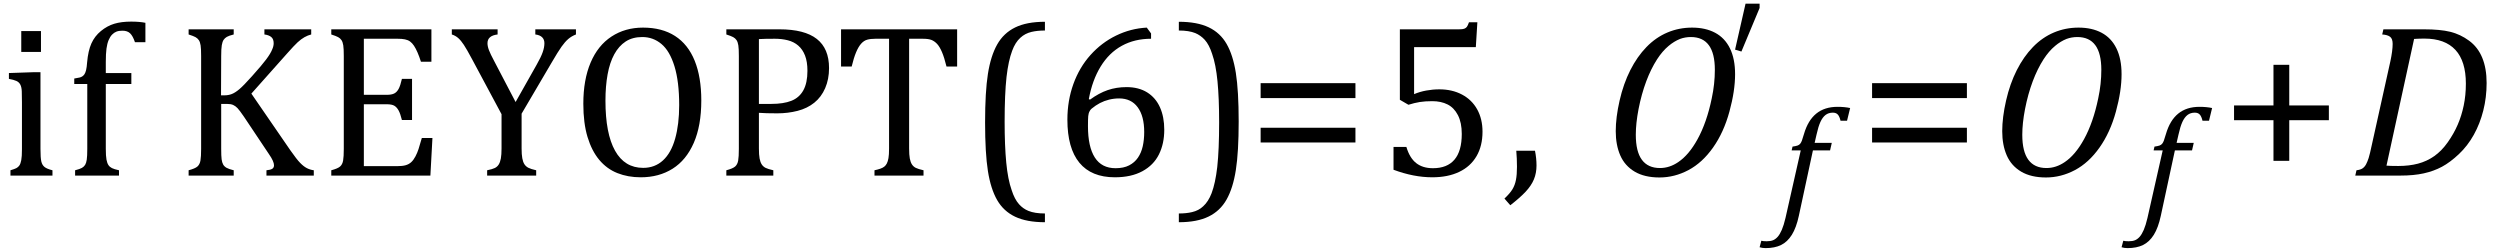
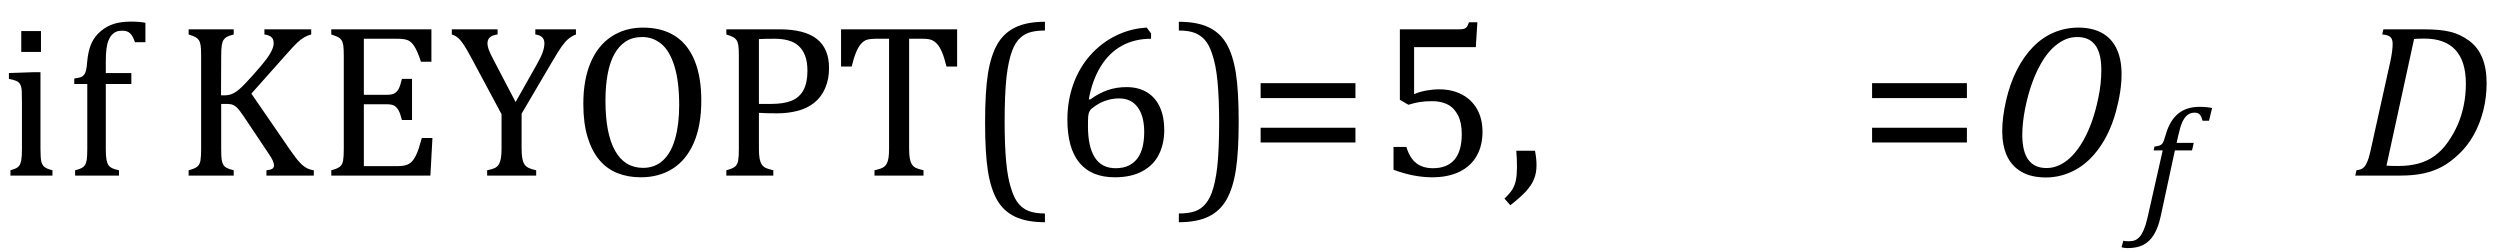
<svg xmlns="http://www.w3.org/2000/svg" stroke-dasharray="none" shape-rendering="auto" font-family="'Dialog'" width="227.813" text-rendering="auto" fill-opacity="1" contentScriptType="text/ecmascript" color-interpolation="auto" color-rendering="auto" preserveAspectRatio="xMidYMid meet" font-size="12" fill="black" stroke="black" image-rendering="auto" stroke-miterlimit="10" zoomAndPan="magnify" version="1.0" stroke-linecap="square" stroke-linejoin="miter" contentStyleType="text/css" font-style="normal" height="23" stroke-width="1" stroke-dashoffset="0" font-weight="normal" stroke-opacity="1" y="-7">
  <defs id="genericDefs" />
  <g>
    <g text-rendering="optimizeLegibility" transform="translate(0,16)" color-rendering="optimizeQuality" color-interpolation="linearRGB" image-rendering="optimizeQuality">
      <path d="M3.734 -13.172 L3.734 -11.266 L1.938 -11.266 L1.938 -13.172 L3.734 -13.172 ZM0.953 -0.484 Q1.328 -0.594 1.492 -0.68 Q1.656 -0.766 1.766 -0.922 Q1.875 -1.078 1.938 -1.406 Q2 -1.734 2 -2.406 L2 -6.672 Q2 -7.297 1.984 -7.68 Q1.969 -8.062 1.852 -8.289 Q1.734 -8.516 1.492 -8.625 Q1.25 -8.734 0.812 -8.812 L0.812 -9.344 L3.094 -9.422 L3.688 -9.422 L3.688 -2.438 Q3.688 -1.609 3.766 -1.281 Q3.844 -0.953 4.062 -0.781 Q4.281 -0.609 4.781 -0.484 L4.781 0 L0.953 0 L0.953 -0.484 ZM11.969 -8.344 L9.641 -8.344 L9.641 -2.438 Q9.641 -1.781 9.703 -1.453 Q9.766 -1.125 9.883 -0.953 Q10 -0.781 10.203 -0.68 Q10.406 -0.578 10.844 -0.484 L10.844 0 L6.844 0 L6.844 -0.484 Q7.281 -0.594 7.469 -0.703 Q7.656 -0.812 7.758 -0.977 Q7.859 -1.141 7.906 -1.453 Q7.953 -1.766 7.953 -2.438 L7.953 -8.344 L6.766 -8.344 L6.766 -8.844 Q7.141 -8.906 7.266 -8.938 Q7.391 -8.969 7.5 -9.039 Q7.609 -9.109 7.695 -9.234 Q7.781 -9.359 7.844 -9.609 Q7.906 -9.859 7.938 -10.312 Q8.031 -11.375 8.328 -12.039 Q8.625 -12.703 9.195 -13.172 Q9.766 -13.641 10.414 -13.836 Q11.062 -14.031 11.953 -14.031 Q12.719 -14.031 13.25 -13.922 L13.25 -12.156 L12.297 -12.156 Q12.109 -12.719 11.859 -12.961 Q11.609 -13.203 11.156 -13.203 Q10.828 -13.203 10.609 -13.117 Q10.391 -13.031 10.211 -12.844 Q10.031 -12.656 9.898 -12.344 Q9.766 -12.031 9.703 -11.57 Q9.641 -11.109 9.641 -10.359 L9.641 -9.344 L11.969 -9.344 L11.969 -8.344 ZM20.141 -7.312 L20.438 -7.312 Q20.812 -7.312 21.117 -7.43 Q21.422 -7.547 21.805 -7.867 Q22.188 -8.188 22.969 -9.062 Q23.906 -10.109 24.25 -10.578 Q24.672 -11.141 24.812 -11.516 Q24.938 -11.797 24.938 -12.062 Q24.938 -12.453 24.711 -12.633 Q24.484 -12.812 24.094 -12.859 L24.094 -13.328 L28.359 -13.328 L28.359 -12.859 Q28.047 -12.781 27.742 -12.609 Q27.438 -12.438 27.117 -12.141 Q26.797 -11.844 26.188 -11.156 L22.906 -7.469 L26.453 -2.312 Q27.031 -1.484 27.352 -1.156 Q27.672 -0.828 27.961 -0.68 Q28.25 -0.531 28.594 -0.484 L28.594 0 L24.281 0 L24.281 -0.484 Q24.641 -0.516 24.805 -0.617 Q24.969 -0.719 24.969 -0.938 Q24.969 -1.109 24.859 -1.359 Q24.75 -1.609 24.5 -1.969 L22.234 -5.359 Q21.828 -5.953 21.641 -6.148 Q21.453 -6.344 21.242 -6.438 Q21.031 -6.531 20.672 -6.531 L20.156 -6.531 L20.156 -2.438 Q20.156 -1.781 20.195 -1.484 Q20.234 -1.188 20.336 -1.008 Q20.438 -0.828 20.641 -0.711 Q20.844 -0.594 21.297 -0.484 L21.297 0 L17.188 0 L17.188 -0.484 Q17.781 -0.641 17.992 -0.828 Q18.203 -1.016 18.266 -1.367 Q18.328 -1.719 18.328 -2.438 L18.328 -10.891 Q18.328 -11.562 18.281 -11.867 Q18.234 -12.172 18.117 -12.344 Q18 -12.516 17.812 -12.617 Q17.625 -12.719 17.188 -12.859 L17.188 -13.328 L21.297 -13.328 L21.297 -12.859 Q20.859 -12.75 20.672 -12.641 Q20.484 -12.531 20.375 -12.367 Q20.266 -12.203 20.211 -11.883 Q20.156 -11.562 20.156 -10.891 L20.141 -7.312 ZM39.312 -13.328 L39.312 -10.375 L38.359 -10.375 Q38.203 -10.859 38.047 -11.219 Q37.891 -11.578 37.727 -11.828 Q37.562 -12.078 37.367 -12.219 Q37.172 -12.359 36.898 -12.414 Q36.625 -12.469 36.234 -12.469 L33.156 -12.469 L33.156 -7.359 L35.234 -7.359 Q35.672 -7.359 35.914 -7.477 Q36.156 -7.594 36.32 -7.891 Q36.484 -8.188 36.625 -8.812 L37.547 -8.812 L37.547 -5.062 L36.625 -5.062 Q36.484 -5.641 36.32 -5.938 Q36.156 -6.234 35.93 -6.367 Q35.703 -6.5 35.234 -6.5 L33.156 -6.5 L33.156 -0.859 L36.188 -0.859 Q36.672 -0.859 36.969 -0.945 Q37.266 -1.031 37.477 -1.227 Q37.688 -1.422 37.859 -1.75 Q38.031 -2.078 38.141 -2.422 Q38.25 -2.766 38.438 -3.422 L39.406 -3.422 L39.219 0 L30.188 0 L30.188 -0.484 Q30.781 -0.641 30.992 -0.828 Q31.203 -1.016 31.266 -1.367 Q31.328 -1.719 31.328 -2.438 L31.328 -10.891 Q31.328 -11.562 31.281 -11.867 Q31.234 -12.172 31.117 -12.344 Q31 -12.516 30.812 -12.617 Q30.625 -12.719 30.188 -12.859 L30.188 -13.328 L39.312 -13.328 ZM45.703 -5.594 L43.016 -10.609 Q42.531 -11.516 42.273 -11.906 Q42.016 -12.297 41.766 -12.523 Q41.516 -12.75 41.172 -12.859 L41.172 -13.328 L45.344 -13.328 L45.344 -12.859 Q44.422 -12.75 44.422 -12.062 Q44.422 -11.781 44.555 -11.43 Q44.688 -11.078 45.031 -10.438 L46.984 -6.703 L48.906 -10.109 Q49.297 -10.797 49.453 -11.242 Q49.609 -11.688 49.609 -12.062 Q49.609 -12.406 49.398 -12.609 Q49.188 -12.812 48.781 -12.859 L48.781 -13.328 L52.484 -13.328 L52.484 -12.859 Q52.078 -12.703 51.781 -12.445 Q51.484 -12.188 51.172 -11.75 Q50.859 -11.312 50.25 -10.266 L47.531 -5.641 L47.531 -2.469 Q47.531 -1.922 47.594 -1.578 Q47.656 -1.234 47.789 -1.031 Q47.922 -0.828 48.148 -0.711 Q48.375 -0.594 48.859 -0.484 L48.859 0 L44.391 0 L44.391 -0.484 Q44.859 -0.578 45.086 -0.688 Q45.312 -0.797 45.445 -1.008 Q45.578 -1.219 45.641 -1.562 Q45.703 -1.906 45.703 -2.469 L45.703 -5.594 ZM58.391 0.156 Q57.219 0.156 56.258 -0.227 Q55.297 -0.609 54.609 -1.43 Q53.922 -2.25 53.539 -3.516 Q53.156 -4.781 53.156 -6.547 Q53.156 -8.734 53.82 -10.297 Q54.484 -11.859 55.727 -12.672 Q56.969 -13.484 58.594 -13.484 Q60.328 -13.484 61.516 -12.719 Q62.703 -11.953 63.305 -10.461 Q63.906 -8.969 63.906 -6.844 Q63.906 -4.547 63.219 -2.977 Q62.531 -1.406 61.289 -0.625 Q60.047 0.156 58.391 0.156 ZM55.172 -6.828 Q55.172 -3.828 56.047 -2.266 Q56.922 -0.703 58.609 -0.703 Q59.672 -0.703 60.414 -1.383 Q61.156 -2.062 61.523 -3.367 Q61.891 -4.672 61.891 -6.422 Q61.891 -8.562 61.461 -9.961 Q61.031 -11.359 60.273 -11.992 Q59.516 -12.625 58.531 -12.625 Q57.641 -12.625 57.016 -12.219 Q56.391 -11.812 55.977 -11.055 Q55.562 -10.297 55.367 -9.219 Q55.172 -8.141 55.172 -6.828 ZM69.156 -2.469 Q69.156 -1.891 69.219 -1.555 Q69.281 -1.219 69.414 -1.016 Q69.547 -0.812 69.766 -0.703 Q69.984 -0.594 70.469 -0.484 L70.469 0 L66.188 0 L66.188 -0.484 Q66.781 -0.641 66.992 -0.828 Q67.203 -1.016 67.266 -1.367 Q67.328 -1.719 67.328 -2.438 L67.328 -10.891 Q67.328 -11.562 67.281 -11.867 Q67.234 -12.172 67.117 -12.344 Q67 -12.516 66.812 -12.617 Q66.625 -12.719 66.188 -12.859 L66.188 -13.328 L71.031 -13.328 Q73.312 -13.328 74.43 -12.453 Q75.547 -11.578 75.547 -9.797 Q75.547 -8.781 75.195 -7.969 Q74.844 -7.156 74.203 -6.641 Q73.562 -6.125 72.68 -5.898 Q71.797 -5.672 70.828 -5.672 Q69.75 -5.672 69.156 -5.719 L69.156 -2.469 ZM69.156 -6.531 L70.281 -6.531 Q71.391 -6.531 72.109 -6.812 Q72.828 -7.094 73.203 -7.766 Q73.578 -8.438 73.578 -9.547 Q73.578 -10.375 73.359 -10.938 Q73.141 -11.5 72.742 -11.844 Q72.344 -12.188 71.797 -12.328 Q71.25 -12.469 70.609 -12.469 Q69.641 -12.469 69.156 -12.438 L69.156 -6.531 ZM76.641 -13.328 L87.219 -13.328 L87.219 -9.938 L86.25 -9.938 Q86.047 -10.766 85.836 -11.258 Q85.625 -11.75 85.391 -12 Q85.156 -12.25 84.883 -12.359 Q84.609 -12.469 84.078 -12.469 L82.844 -12.469 L82.844 -2.469 Q82.844 -1.891 82.906 -1.555 Q82.969 -1.219 83.102 -1.016 Q83.234 -0.812 83.453 -0.703 Q83.672 -0.594 84.156 -0.484 L84.156 0 L79.688 0 L79.688 -0.484 Q79.984 -0.547 80.211 -0.625 Q80.438 -0.703 80.578 -0.812 Q80.719 -0.922 80.812 -1.102 Q80.906 -1.281 80.961 -1.586 Q81.016 -1.891 81.016 -2.469 L81.016 -12.469 L79.781 -12.469 Q79.328 -12.469 79.023 -12.383 Q78.719 -12.297 78.469 -12.016 Q78.219 -11.734 78.008 -11.227 Q77.797 -10.719 77.609 -9.938 L76.641 -9.938 L76.641 -13.328 ZM95.219 4.25 Q93.562 4.25 92.508 3.75 Q91.453 3.25 90.867 2.234 Q90.281 1.219 90.023 -0.414 Q89.766 -2.047 89.766 -4.844 Q89.766 -7.625 90.023 -9.266 Q90.281 -10.906 90.867 -11.945 Q91.453 -12.984 92.508 -13.5 Q93.562 -14.016 95.219 -14.016 L95.219 -13.219 Q94.531 -13.219 94 -13.094 Q93.406 -12.953 92.984 -12.562 Q92.516 -12.141 92.234 -11.375 Q91.891 -10.469 91.719 -8.984 Q91.547 -7.406 91.547 -4.922 Q91.547 -2.719 91.695 -1.18 Q91.844 0.359 92.188 1.328 Q92.453 2.156 92.859 2.609 Q93.219 3.016 93.719 3.219 Q94.297 3.453 95.219 3.453 L95.219 4.25 ZM104.891 -12.953 L104.891 -12.469 Q103.391 -12.469 102.227 -11.828 Q101.062 -11.188 100.297 -9.938 Q99.531 -8.688 99.219 -6.969 L99.328 -6.922 Q100.141 -7.516 100.938 -7.789 Q101.734 -8.062 102.656 -8.062 Q103.766 -8.062 104.539 -7.578 Q105.312 -7.094 105.703 -6.219 Q106.094 -5.344 106.094 -4.172 Q106.094 -2.906 105.609 -1.93 Q105.125 -0.953 104.102 -0.398 Q103.078 0.156 101.594 0.156 Q99.453 0.156 98.359 -1.172 Q97.266 -2.5 97.266 -5.094 Q97.266 -6.828 97.812 -8.344 Q98.359 -9.859 99.367 -10.984 Q100.375 -12.109 101.703 -12.758 Q103.031 -13.406 104.5 -13.484 L104.891 -12.953 ZM101.984 -7.031 Q101.516 -7.031 101.07 -6.922 Q100.625 -6.812 100.234 -6.609 Q99.844 -6.406 99.469 -6.094 Q99.344 -5.984 99.297 -5.875 Q99.188 -5.688 99.164 -5.414 Q99.141 -5.141 99.141 -4.5 Q99.141 -2.625 99.766 -1.648 Q100.391 -0.672 101.656 -0.672 Q102.391 -0.672 102.891 -0.93 Q103.391 -1.188 103.695 -1.633 Q104 -2.078 104.133 -2.672 Q104.266 -3.266 104.266 -3.969 Q104.266 -5.422 103.672 -6.227 Q103.078 -7.031 101.984 -7.031 ZM107.422 -14.016 Q109.078 -14.016 110.133 -13.516 Q111.188 -13.016 111.773 -12 Q112.359 -10.984 112.617 -9.352 Q112.875 -7.719 112.875 -4.922 Q112.875 -2.156 112.617 -0.508 Q112.359 1.141 111.773 2.18 Q111.188 3.219 110.133 3.734 Q109.078 4.25 107.422 4.25 L107.422 3.453 Q108.109 3.453 108.625 3.328 Q109.234 3.188 109.641 2.797 Q110.109 2.375 110.406 1.609 Q110.75 0.703 110.922 -0.781 Q111.094 -2.359 111.094 -4.844 Q111.094 -7.047 110.945 -8.586 Q110.797 -10.125 110.453 -11.094 Q110.188 -11.922 109.781 -12.375 Q109.406 -12.781 108.922 -12.984 Q108.344 -13.219 107.422 -13.219 L107.422 -14.016 Z" stroke="none" />
    </g>
    <g text-rendering="optimizeLegibility" transform="translate(113.656,16)" color-rendering="optimizeQuality" color-interpolation="linearRGB" image-rendering="optimizeQuality">
      <path d="M1.219 -7.062 L1.219 -8.422 L9.859 -8.422 L9.859 -7.062 L1.219 -7.062 ZM1.219 -3.016 L1.219 -4.359 L9.859 -4.359 L9.859 -3.016 L1.219 -3.016 Z" stroke="none" />
    </g>
    <g text-rendering="optimizeLegibility" transform="translate(125.516,16)" color-rendering="optimizeQuality" color-interpolation="linearRGB" image-rendering="optimizeQuality">
      <path d="M1.469 -0.531 L1.469 -2.609 L2.641 -2.609 Q2.938 -1.609 3.531 -1.141 Q4.125 -0.672 5.062 -0.672 Q6.359 -0.672 7.023 -1.453 Q7.688 -2.234 7.688 -3.797 Q7.688 -4.828 7.336 -5.508 Q6.984 -6.188 6.391 -6.484 Q5.797 -6.781 5 -6.781 Q4.344 -6.781 3.859 -6.703 Q3.375 -6.625 2.828 -6.453 L2.047 -6.906 L2.047 -13.328 L7.438 -13.328 Q7.766 -13.328 7.914 -13.383 Q8.062 -13.438 8.148 -13.547 Q8.234 -13.656 8.344 -13.969 L9.109 -13.969 L8.969 -11.703 L3.344 -11.703 L3.344 -7.422 Q3.859 -7.641 4.453 -7.75 Q5.047 -7.859 5.641 -7.859 Q6.812 -7.859 7.711 -7.383 Q8.609 -6.906 9.094 -6.031 Q9.578 -5.156 9.578 -4 Q9.578 -2.703 9.031 -1.766 Q8.484 -0.828 7.453 -0.336 Q6.422 0.156 5 0.156 Q3.312 0.156 1.469 -0.531 Z" stroke="none" />
    </g>
    <g text-rendering="optimizeLegibility" transform="translate(136.859,16)" color-rendering="optimizeQuality" color-interpolation="linearRGB" image-rendering="optimizeQuality">
      <path d="M3.016 -2.266 Q3.156 -1.578 3.156 -0.922 Q3.156 -0.234 2.922 0.336 Q2.688 0.906 2.172 1.461 Q1.656 2.016 0.766 2.703 L0.234 2.094 Q0.734 1.625 0.961 1.25 Q1.188 0.875 1.281 0.398 Q1.375 -0.078 1.375 -0.797 Q1.375 -1.547 1.312 -2.266 L3.016 -2.266 Z" stroke="none" />
    </g>
    <g text-rendering="optimizeLegibility" transform="translate(146.016,16)" color-rendering="optimizeQuality" color-interpolation="linearRGB" image-rendering="optimizeQuality">
-       <path d="M8.172 -13.484 Q9.391 -13.484 10.273 -13.016 Q11.156 -12.547 11.625 -11.594 Q12.094 -10.641 12.094 -9.234 Q12.094 -7.719 11.578 -5.828 Q11.062 -3.938 10.086 -2.555 Q9.109 -1.172 7.844 -0.5 Q6.578 0.172 5.203 0.172 Q3.844 0.172 2.945 -0.359 Q2.047 -0.891 1.633 -1.836 Q1.219 -2.781 1.219 -4.047 Q1.219 -5.297 1.57 -6.836 Q1.922 -8.375 2.547 -9.609 Q3.172 -10.844 4.023 -11.719 Q4.875 -12.594 5.93 -13.039 Q6.984 -13.484 8.172 -13.484 ZM10.25 -9.641 Q10.25 -12.625 8.062 -12.625 Q7.547 -12.625 7.078 -12.453 Q6.531 -12.234 6.031 -11.812 Q5.469 -11.344 4.984 -10.594 Q4.422 -9.719 4 -8.594 Q3.562 -7.422 3.297 -6.062 Q3.047 -4.766 3.047 -3.719 Q3.047 -2.188 3.602 -1.438 Q4.156 -0.688 5.25 -0.688 Q6.125 -0.688 6.922 -1.234 Q7.891 -1.891 8.672 -3.312 Q9.516 -4.844 9.969 -7.047 Q10.25 -8.344 10.25 -9.641 Z" stroke="none" />
-     </g>
+       </g>
    <g text-rendering="optimizeLegibility" transform="translate(157.375,11.055)" color-rendering="optimizeQuality" color-interpolation="linearRGB" image-rendering="optimizeQuality">
-       <path d="M2.969 -10.719 L2.969 -10.328 L1.312 -6.359 L0.734 -6.531 L1.688 -10.719 L2.969 -10.719 Z" stroke="none" />
-     </g>
+       </g>
    <g text-rendering="optimizeLegibility" transform="translate(162.188,19.547)" color-rendering="optimizeQuality" color-interpolation="linearRGB" image-rendering="optimizeQuality">
-       <path d="M1.734 0.109 Q1.5 1.203 1.094 1.852 Q0.688 2.5 0.109 2.781 Q-0.469 3.062 -1.297 3.062 Q-1.594 3.062 -1.844 2.984 L-1.688 2.391 Q-1.516 2.438 -1.203 2.438 Q-0.844 2.438 -0.617 2.344 Q-0.391 2.25 -0.195 2.031 Q0 1.812 0.18 1.398 Q0.359 0.984 0.516 0.312 L1.906 -5.844 L1.078 -5.844 L1.156 -6.188 Q1.484 -6.234 1.625 -6.289 Q1.766 -6.344 1.852 -6.445 Q1.938 -6.547 2.008 -6.727 Q2.078 -6.906 2.203 -7.344 Q2.562 -8.578 3.32 -9.195 Q4.078 -9.812 5.25 -9.812 Q5.906 -9.812 6.406 -9.703 L6.125 -8.547 L5.531 -8.547 Q5.438 -8.938 5.281 -9.109 Q5.125 -9.281 4.828 -9.281 Q4.438 -9.281 4.164 -9.07 Q3.891 -8.859 3.695 -8.43 Q3.5 -8 3.344 -7.281 L3.172 -6.531 L4.734 -6.531 L4.578 -5.844 L3.016 -5.844 L1.734 0.109 Z" stroke="none" />
-     </g>
+       </g>
    <g text-rendering="optimizeLegibility" transform="translate(169.375,16)" color-rendering="optimizeQuality" color-interpolation="linearRGB" image-rendering="optimizeQuality">
      <path d="M1.219 -7.062 L1.219 -8.422 L9.859 -8.422 L9.859 -7.062 L1.219 -7.062 ZM1.219 -3.016 L1.219 -4.359 L9.859 -4.359 L9.859 -3.016 L1.219 -3.016 Z" stroke="none" />
    </g>
    <g text-rendering="optimizeLegibility" transform="translate(181.234,16)" color-rendering="optimizeQuality" color-interpolation="linearRGB" image-rendering="optimizeQuality">
      <path d="M8.172 -13.484 Q9.391 -13.484 10.273 -13.016 Q11.156 -12.547 11.625 -11.594 Q12.094 -10.641 12.094 -9.234 Q12.094 -7.719 11.578 -5.828 Q11.062 -3.938 10.086 -2.555 Q9.109 -1.172 7.844 -0.5 Q6.578 0.172 5.203 0.172 Q3.844 0.172 2.945 -0.359 Q2.047 -0.891 1.633 -1.836 Q1.219 -2.781 1.219 -4.047 Q1.219 -5.297 1.57 -6.836 Q1.922 -8.375 2.547 -9.609 Q3.172 -10.844 4.023 -11.719 Q4.875 -12.594 5.93 -13.039 Q6.984 -13.484 8.172 -13.484 ZM10.25 -9.641 Q10.25 -12.625 8.062 -12.625 Q7.547 -12.625 7.078 -12.453 Q6.531 -12.234 6.031 -11.812 Q5.469 -11.344 4.984 -10.594 Q4.422 -9.719 4 -8.594 Q3.562 -7.422 3.297 -6.062 Q3.047 -4.766 3.047 -3.719 Q3.047 -2.188 3.602 -1.438 Q4.156 -0.688 5.25 -0.688 Q6.125 -0.688 6.922 -1.234 Q7.891 -1.891 8.672 -3.312 Q9.516 -4.844 9.969 -7.047 Q10.25 -8.344 10.25 -9.641 Z" stroke="none" />
    </g>
    <g text-rendering="optimizeLegibility" transform="translate(195.172,19.547)" color-rendering="optimizeQuality" color-interpolation="linearRGB" image-rendering="optimizeQuality">
      <path d="M1.734 0.109 Q1.5 1.203 1.094 1.852 Q0.688 2.5 0.109 2.781 Q-0.469 3.062 -1.297 3.062 Q-1.594 3.062 -1.844 2.984 L-1.688 2.391 Q-1.516 2.438 -1.203 2.438 Q-0.844 2.438 -0.617 2.344 Q-0.391 2.25 -0.195 2.031 Q0 1.812 0.18 1.398 Q0.359 0.984 0.516 0.312 L1.906 -5.844 L1.078 -5.844 L1.156 -6.188 Q1.484 -6.234 1.625 -6.289 Q1.766 -6.344 1.852 -6.445 Q1.938 -6.547 2.008 -6.727 Q2.078 -6.906 2.203 -7.344 Q2.562 -8.578 3.32 -9.195 Q4.078 -9.812 5.25 -9.812 Q5.906 -9.812 6.406 -9.703 L6.125 -8.547 L5.531 -8.547 Q5.438 -8.938 5.281 -9.109 Q5.125 -9.281 4.828 -9.281 Q4.438 -9.281 4.164 -9.07 Q3.891 -8.859 3.695 -8.43 Q3.5 -8 3.344 -7.281 L3.172 -6.531 L4.734 -6.531 L4.578 -5.844 L3.016 -5.844 L1.734 0.109 Z" stroke="none" />
    </g>
    <g text-rendering="optimizeLegibility" transform="translate(202.359,16)" color-rendering="optimizeQuality" color-interpolation="linearRGB" image-rendering="optimizeQuality">
-       <path d="M6.25 -5.047 L6.25 -1.344 L4.812 -1.344 L4.812 -5.047 L1.219 -5.047 L1.219 -6.391 L4.812 -6.391 L4.812 -10.094 L6.25 -10.094 L6.25 -6.391 L9.859 -6.391 L9.859 -5.047 L6.25 -5.047 Z" stroke="none" />
-     </g>
+       </g>
    <g text-rendering="optimizeLegibility" transform="translate(214.219,16)" color-rendering="optimizeQuality" color-interpolation="linearRGB" image-rendering="optimizeQuality">
      <path d="M6.672 -13.328 Q8.141 -13.328 9.062 -13.102 Q9.984 -12.875 10.781 -12.289 Q11.578 -11.703 11.977 -10.734 Q12.375 -9.766 12.375 -8.438 Q12.375 -7.125 12.07 -5.922 Q11.766 -4.719 11.203 -3.711 Q10.641 -2.703 9.844 -1.953 Q9.047 -1.203 8.305 -0.805 Q7.562 -0.406 6.648 -0.203 Q5.734 0 4.516 0 L0.406 0 L0.516 -0.484 Q0.891 -0.531 1.078 -0.664 Q1.266 -0.797 1.391 -1.031 Q1.516 -1.266 1.625 -1.602 Q1.734 -1.938 1.938 -2.906 L3.609 -10.438 Q3.703 -10.875 3.758 -11.289 Q3.812 -11.703 3.812 -12 Q3.812 -12.469 3.578 -12.648 Q3.344 -12.828 2.859 -12.859 L2.969 -13.328 L6.672 -13.328 ZM3.25 -0.906 Q3.531 -0.875 4.328 -0.875 Q5.312 -0.875 6.117 -1.086 Q6.922 -1.297 7.602 -1.773 Q8.281 -2.25 8.836 -3.039 Q9.391 -3.828 9.742 -4.641 Q10.094 -5.453 10.289 -6.391 Q10.484 -7.328 10.484 -8.375 Q10.484 -10.422 9.531 -11.453 Q8.578 -12.484 6.703 -12.484 Q6.266 -12.484 5.766 -12.453 L3.25 -0.906 Z" stroke="none" />
    </g>
  </g>
</svg>